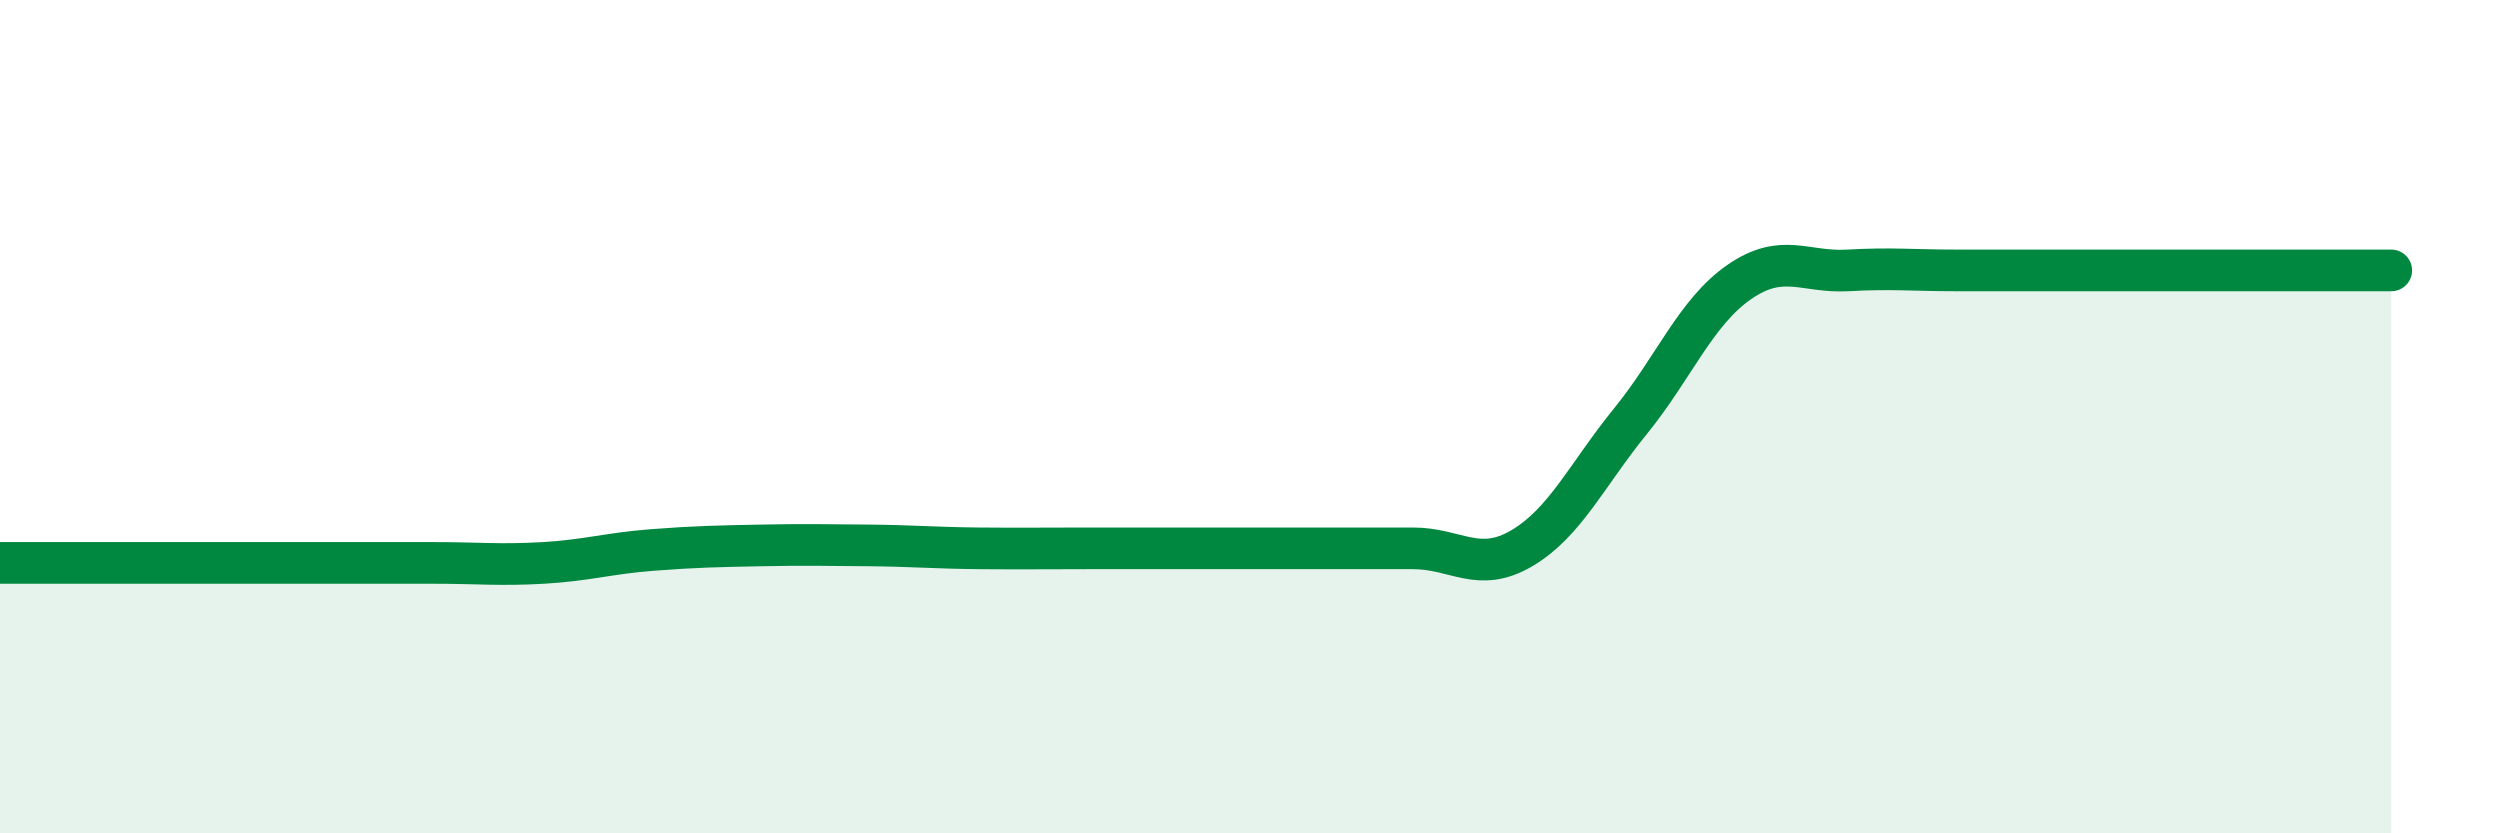
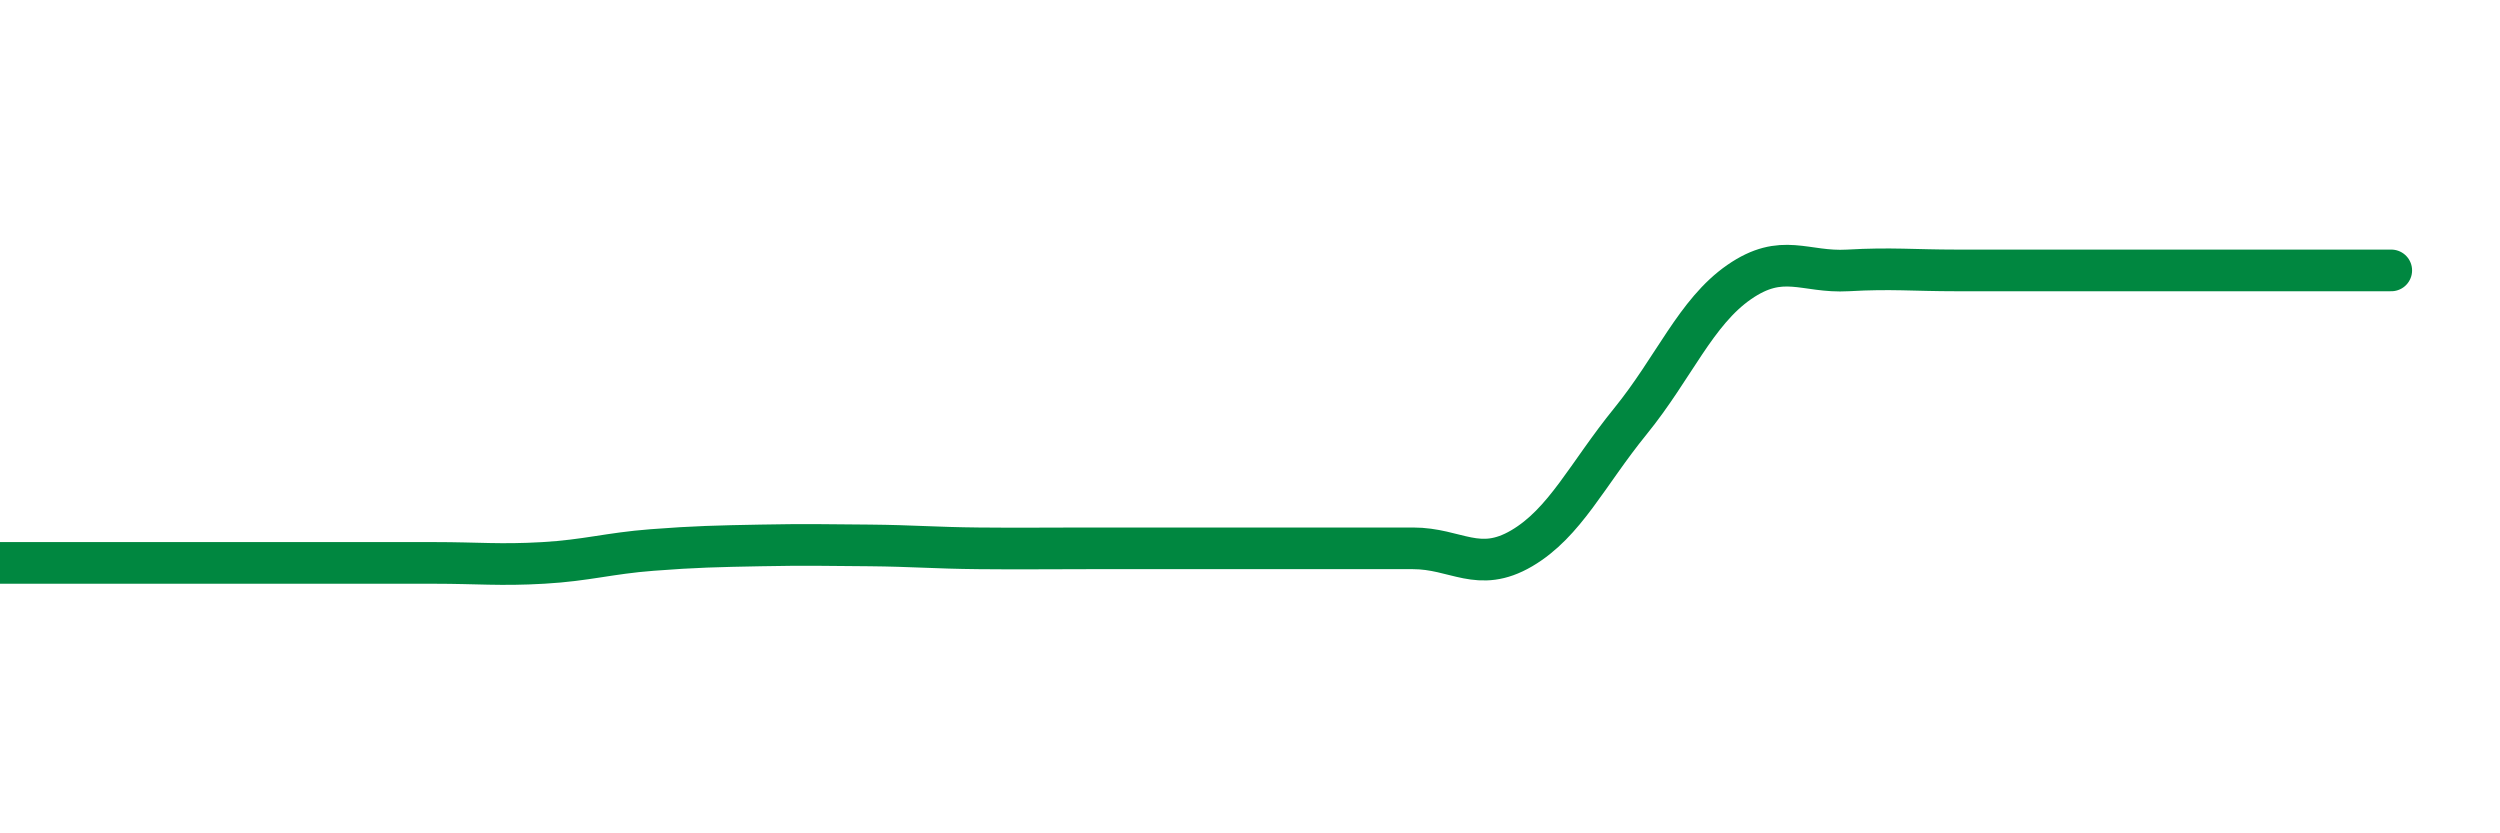
<svg xmlns="http://www.w3.org/2000/svg" width="60" height="20" viewBox="0 0 60 20">
-   <path d="M 0,13.51 C 0.52,13.51 1.57,13.51 2.61,13.51 C 3.65,13.51 4.18,13.51 5.22,13.51 C 6.26,13.51 6.79,13.51 7.83,13.51 C 8.87,13.51 9.39,13.51 10.43,13.51 C 11.47,13.51 12,13.57 13.04,13.51 C 14.08,13.45 14.61,13.28 15.65,13.2 C 16.69,13.12 17.22,13.11 18.26,13.09 C 19.3,13.07 19.83,13.08 20.87,13.09 C 21.91,13.1 22.44,13.15 23.48,13.16 C 24.52,13.17 25.05,13.16 26.09,13.16 C 27.13,13.16 27.66,13.16 28.7,13.16 C 29.74,13.16 30.26,13.16 31.3,13.16 C 32.34,13.16 32.87,13.16 33.91,13.16 C 34.95,13.16 35.48,13.77 36.52,13.16 C 37.56,12.55 38.09,11.39 39.13,10.11 C 40.17,8.83 40.7,7.49 41.74,6.77 C 42.78,6.05 43.31,6.55 44.35,6.49 C 45.39,6.43 45.92,6.49 46.96,6.49 C 48,6.49 48.53,6.49 49.57,6.49 C 50.61,6.49 51.13,6.49 52.17,6.49 C 53.21,6.49 53.74,6.49 54.78,6.49 C 55.82,6.49 56.87,6.49 57.39,6.49L57.39 20L0 20Z" fill="#008740" opacity="0.1" stroke-linecap="round" stroke-linejoin="round" />
  <path d="M 0,13.51 C 0.52,13.51 1.57,13.51 2.61,13.51 C 3.65,13.51 4.18,13.51 5.22,13.51 C 6.26,13.51 6.79,13.51 7.83,13.51 C 8.87,13.51 9.39,13.51 10.43,13.51 C 11.47,13.51 12,13.57 13.04,13.51 C 14.08,13.45 14.61,13.28 15.65,13.2 C 16.69,13.12 17.22,13.11 18.26,13.09 C 19.3,13.07 19.83,13.08 20.87,13.09 C 21.91,13.1 22.44,13.15 23.48,13.16 C 24.52,13.17 25.05,13.16 26.09,13.16 C 27.13,13.16 27.66,13.16 28.7,13.16 C 29.74,13.16 30.26,13.16 31.3,13.16 C 32.34,13.16 32.87,13.16 33.91,13.16 C 34.95,13.16 35.48,13.77 36.52,13.16 C 37.56,12.55 38.09,11.39 39.13,10.11 C 40.17,8.83 40.7,7.49 41.74,6.77 C 42.78,6.05 43.31,6.55 44.35,6.49 C 45.39,6.43 45.92,6.49 46.96,6.49 C 48,6.49 48.53,6.49 49.57,6.49 C 50.61,6.49 51.13,6.49 52.17,6.49 C 53.21,6.49 53.74,6.49 54.78,6.49 C 55.82,6.49 56.87,6.49 57.39,6.49" stroke="#008740" stroke-width="1" fill="none" stroke-linecap="round" stroke-linejoin="round" />
</svg>